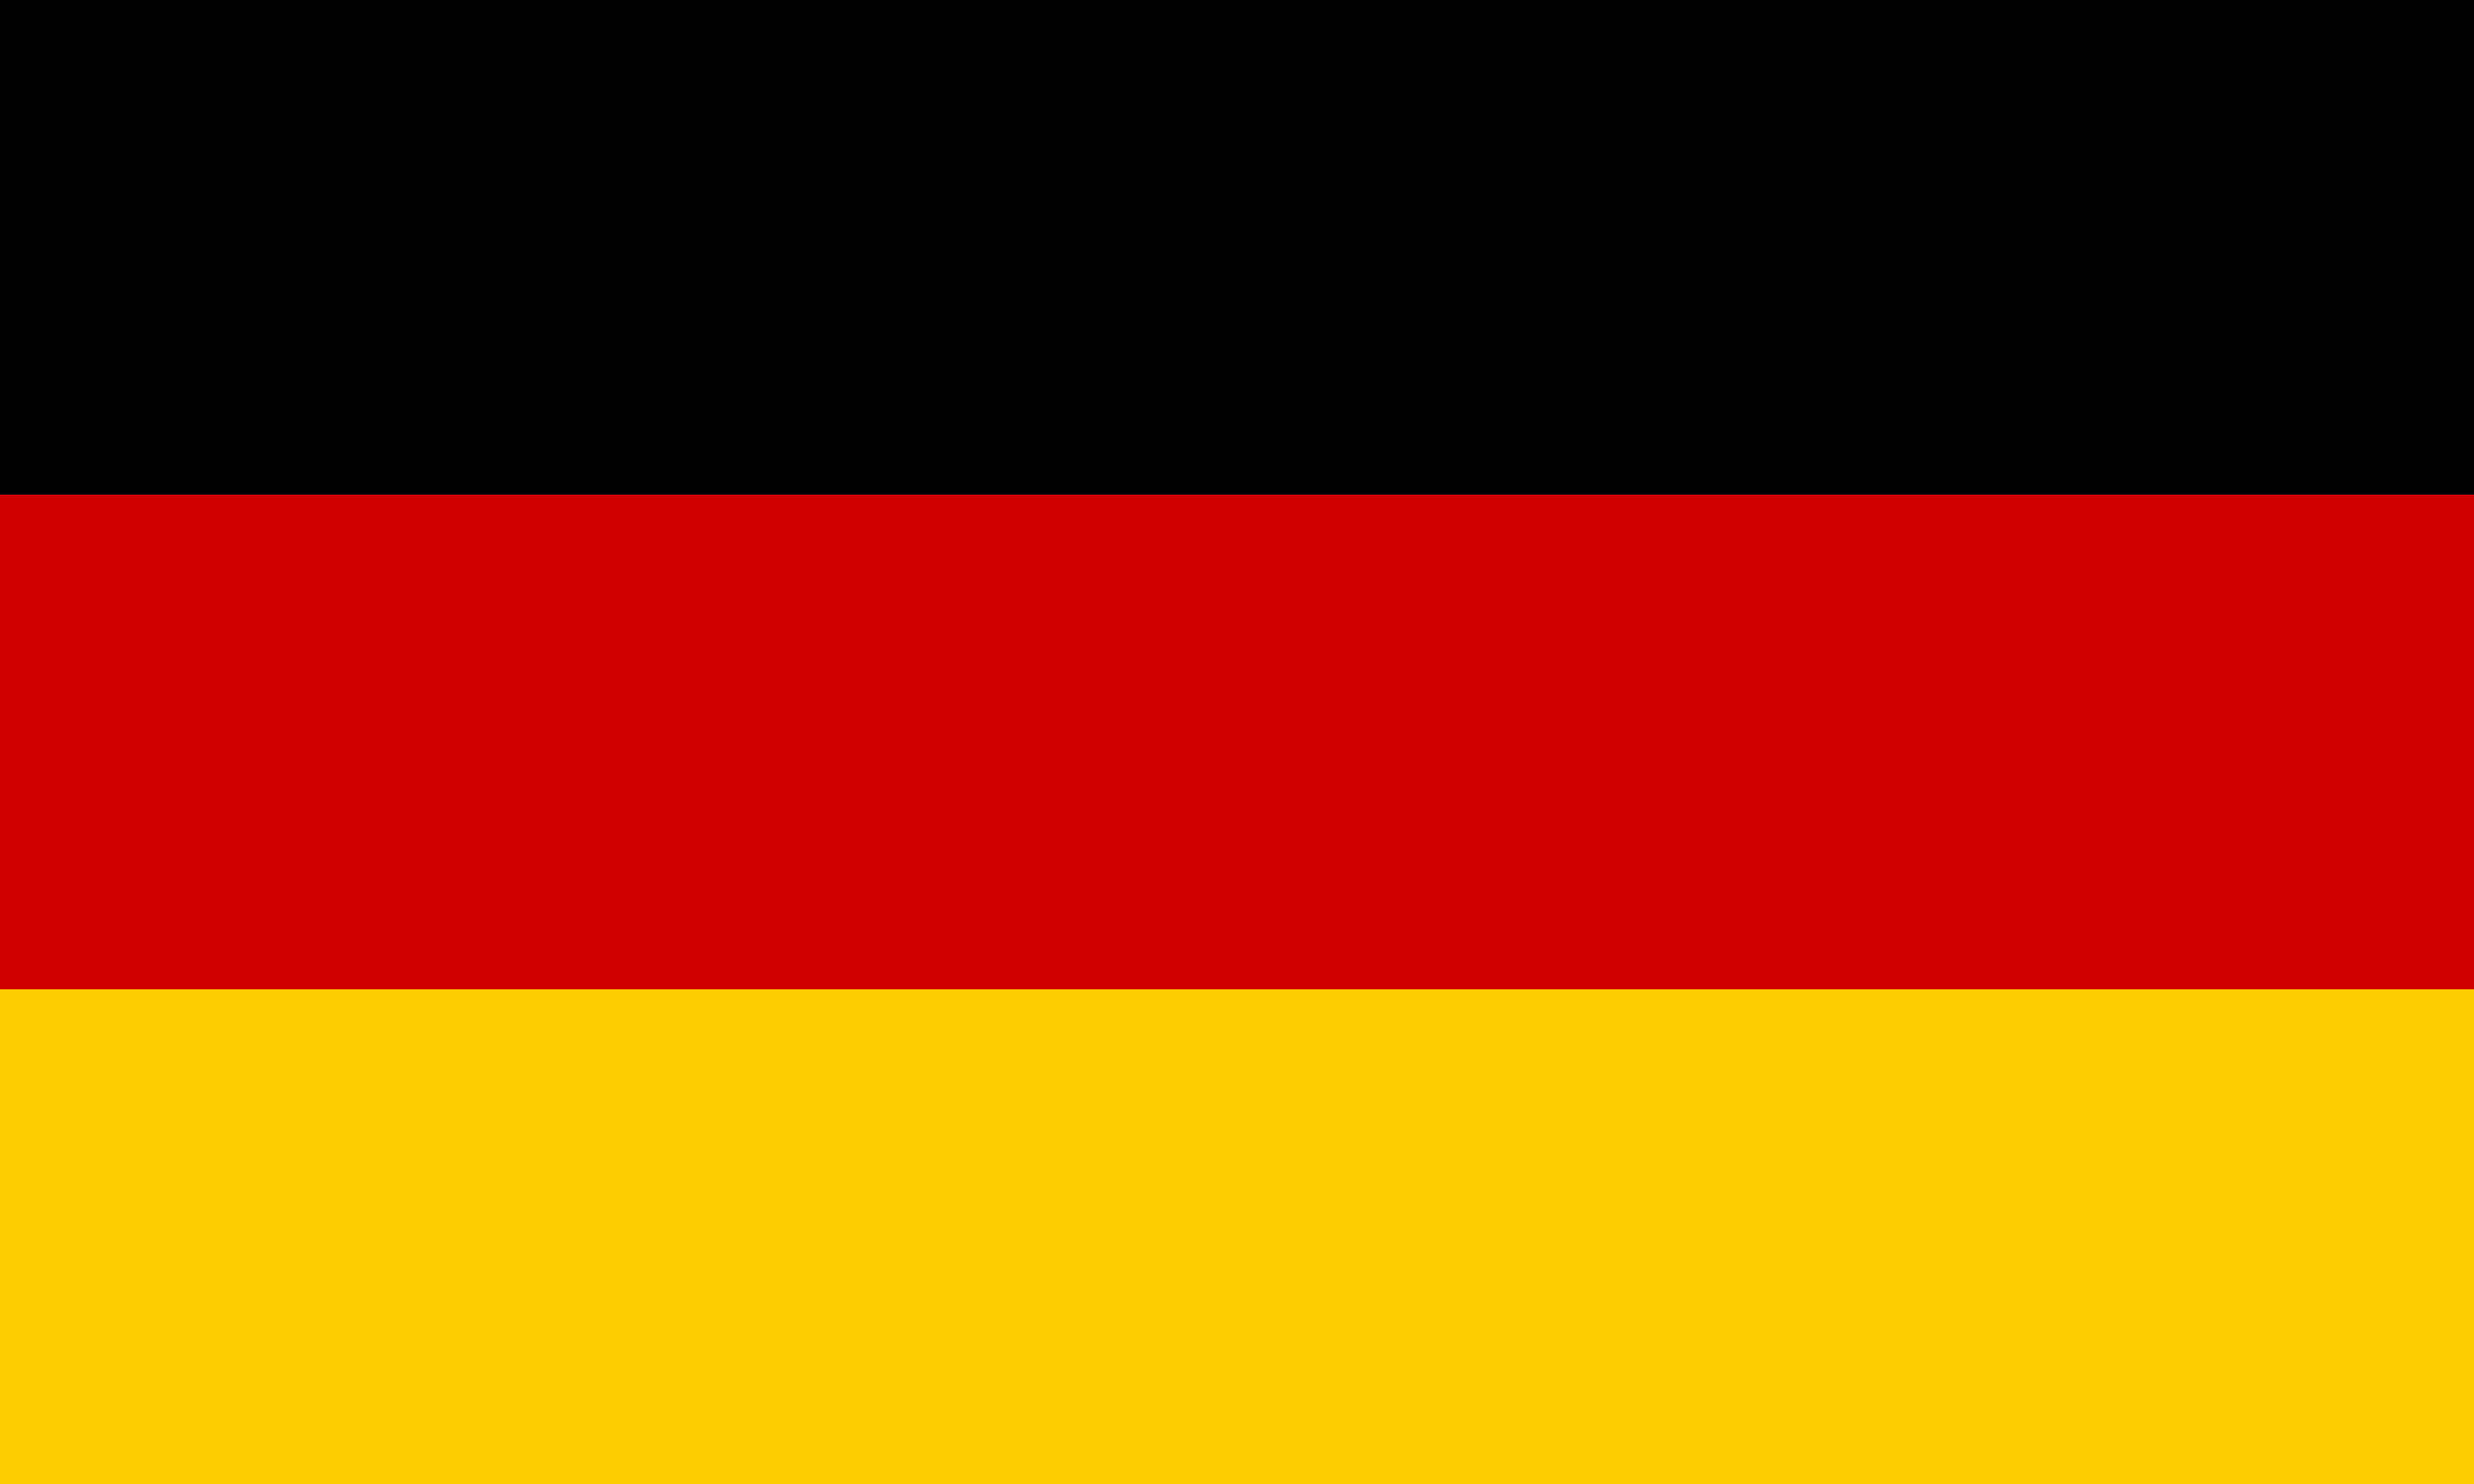
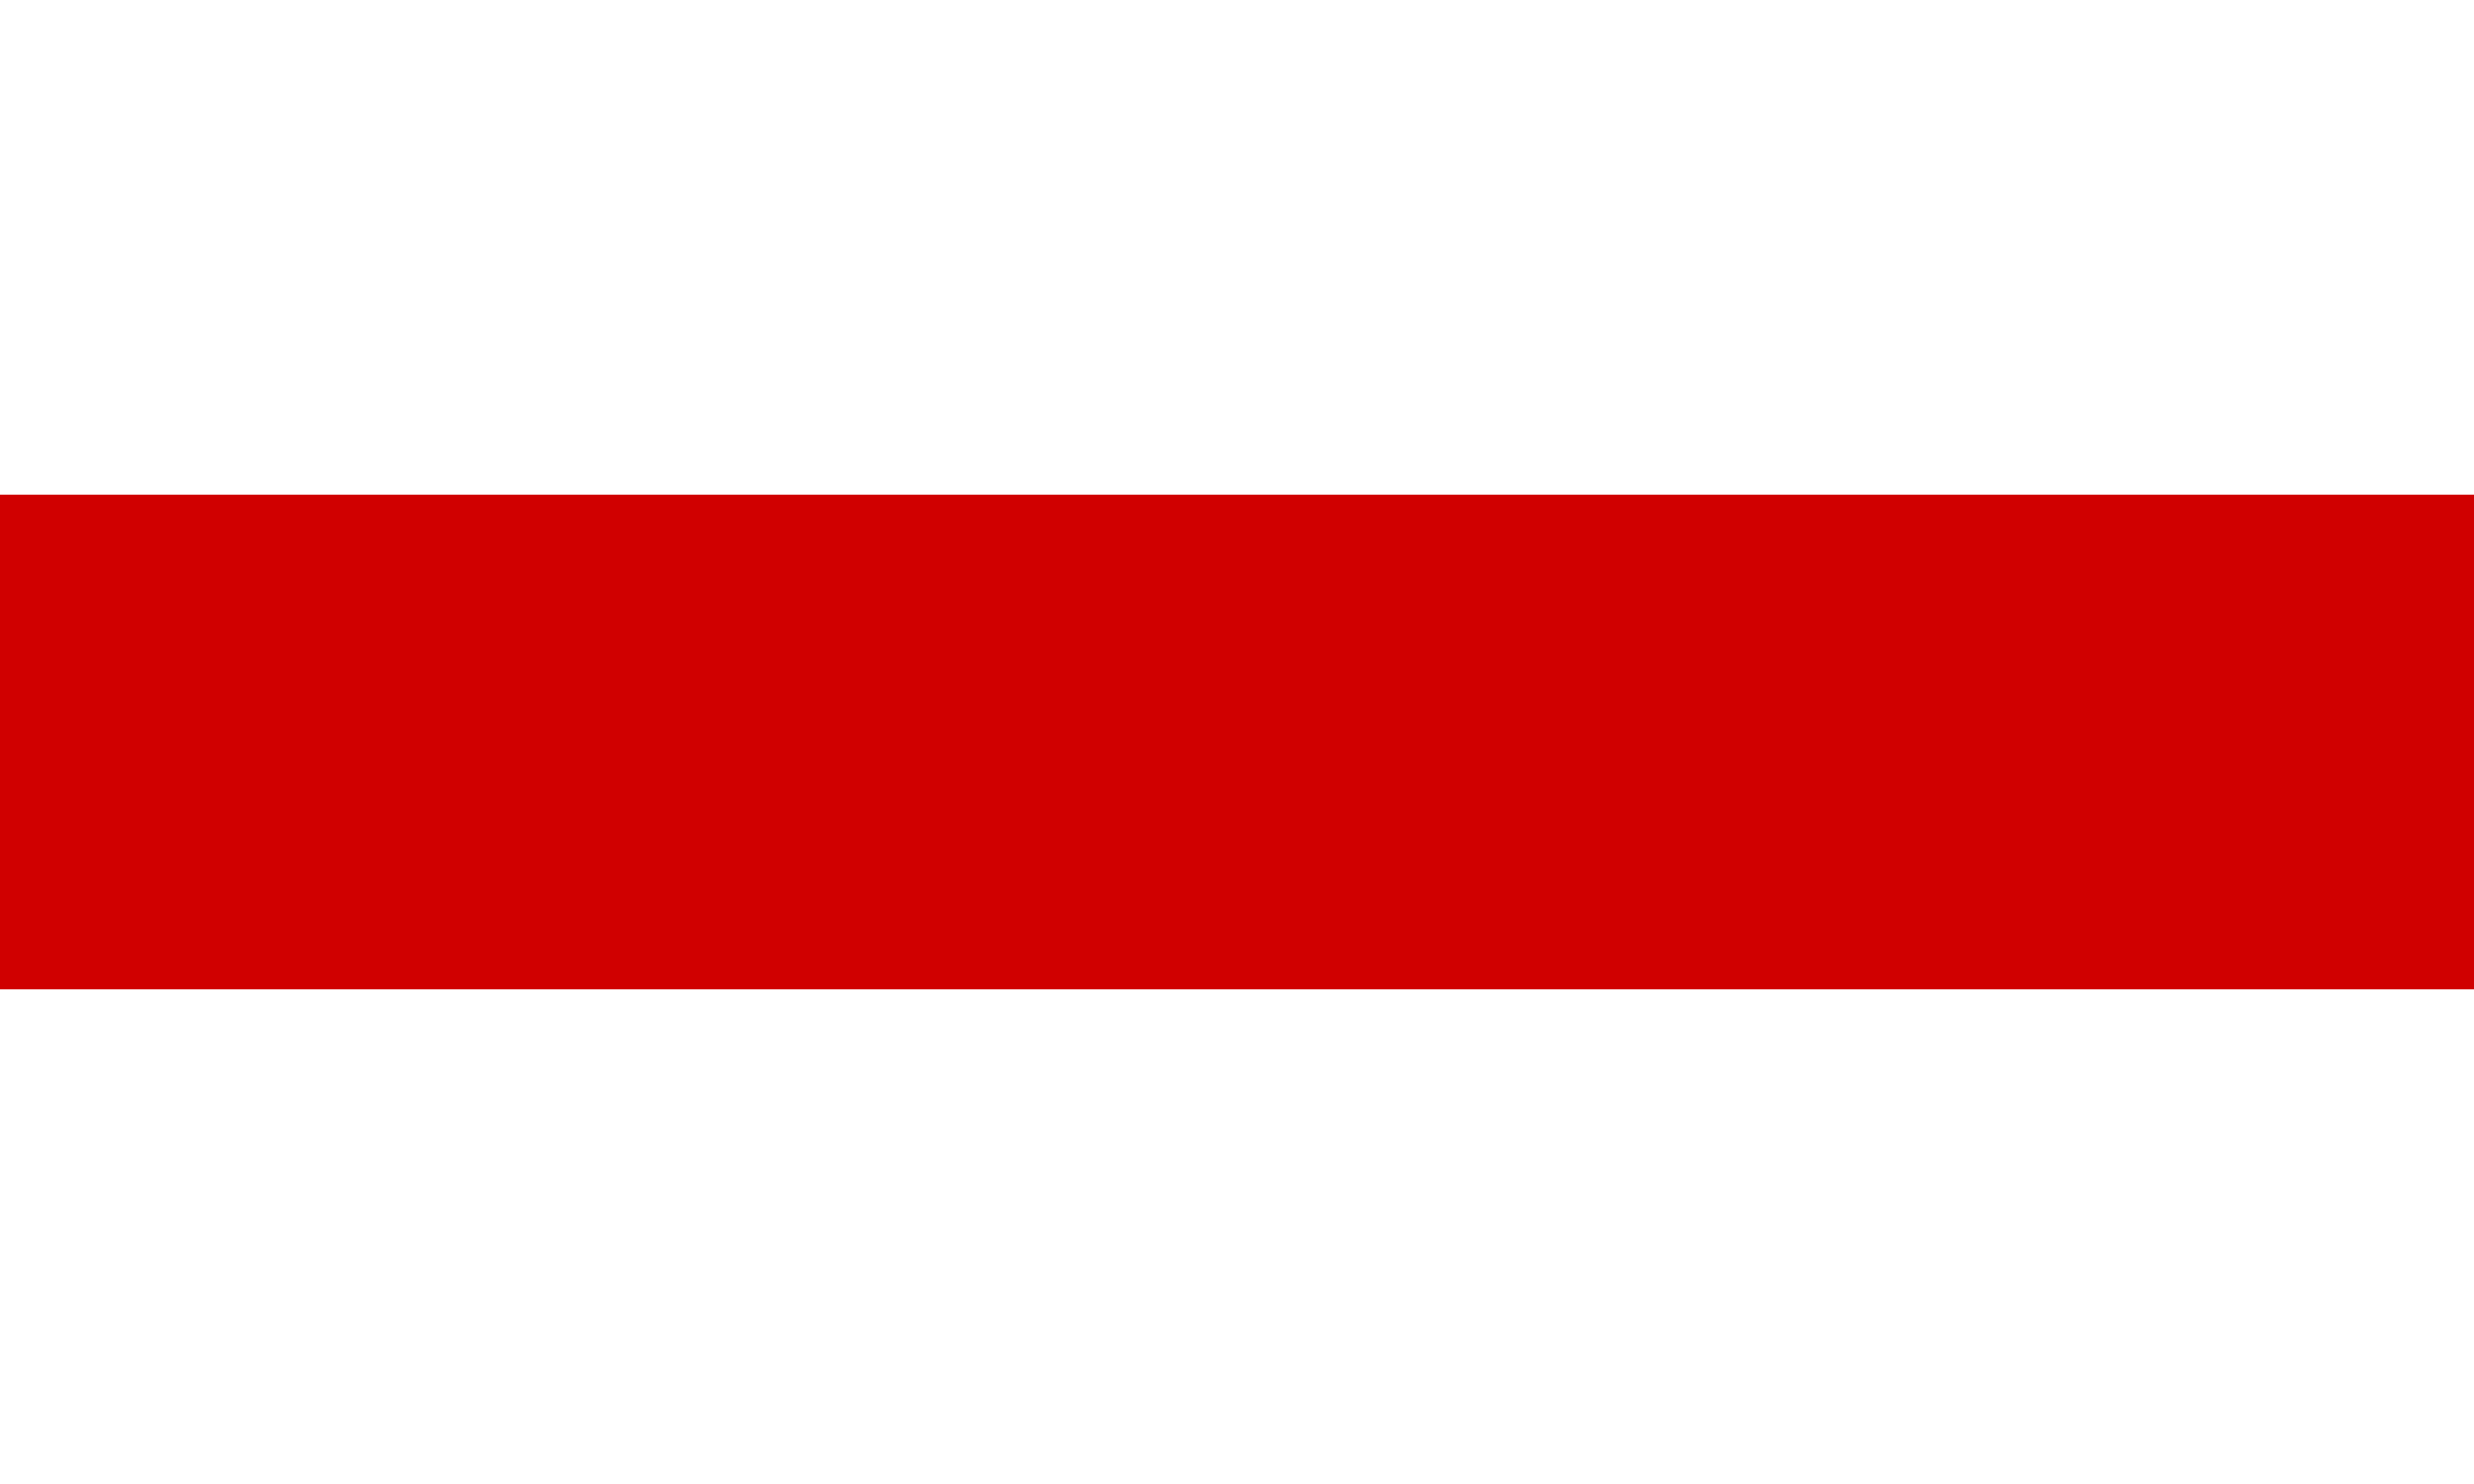
<svg xmlns="http://www.w3.org/2000/svg" id="Calque_1" data-name="Calque 1" viewBox="0 0 500 300">
  <defs>
    <style>.cls-1{fill:#d00000;}.cls-2{fill:#ffce00;}</style>
  </defs>
  <title>flag-allemagne</title>
-   <rect width="500" height="100" />
  <rect class="cls-1" y="100" width="500" height="100" />
-   <rect class="cls-2" y="200" width="500" height="100" />
</svg>